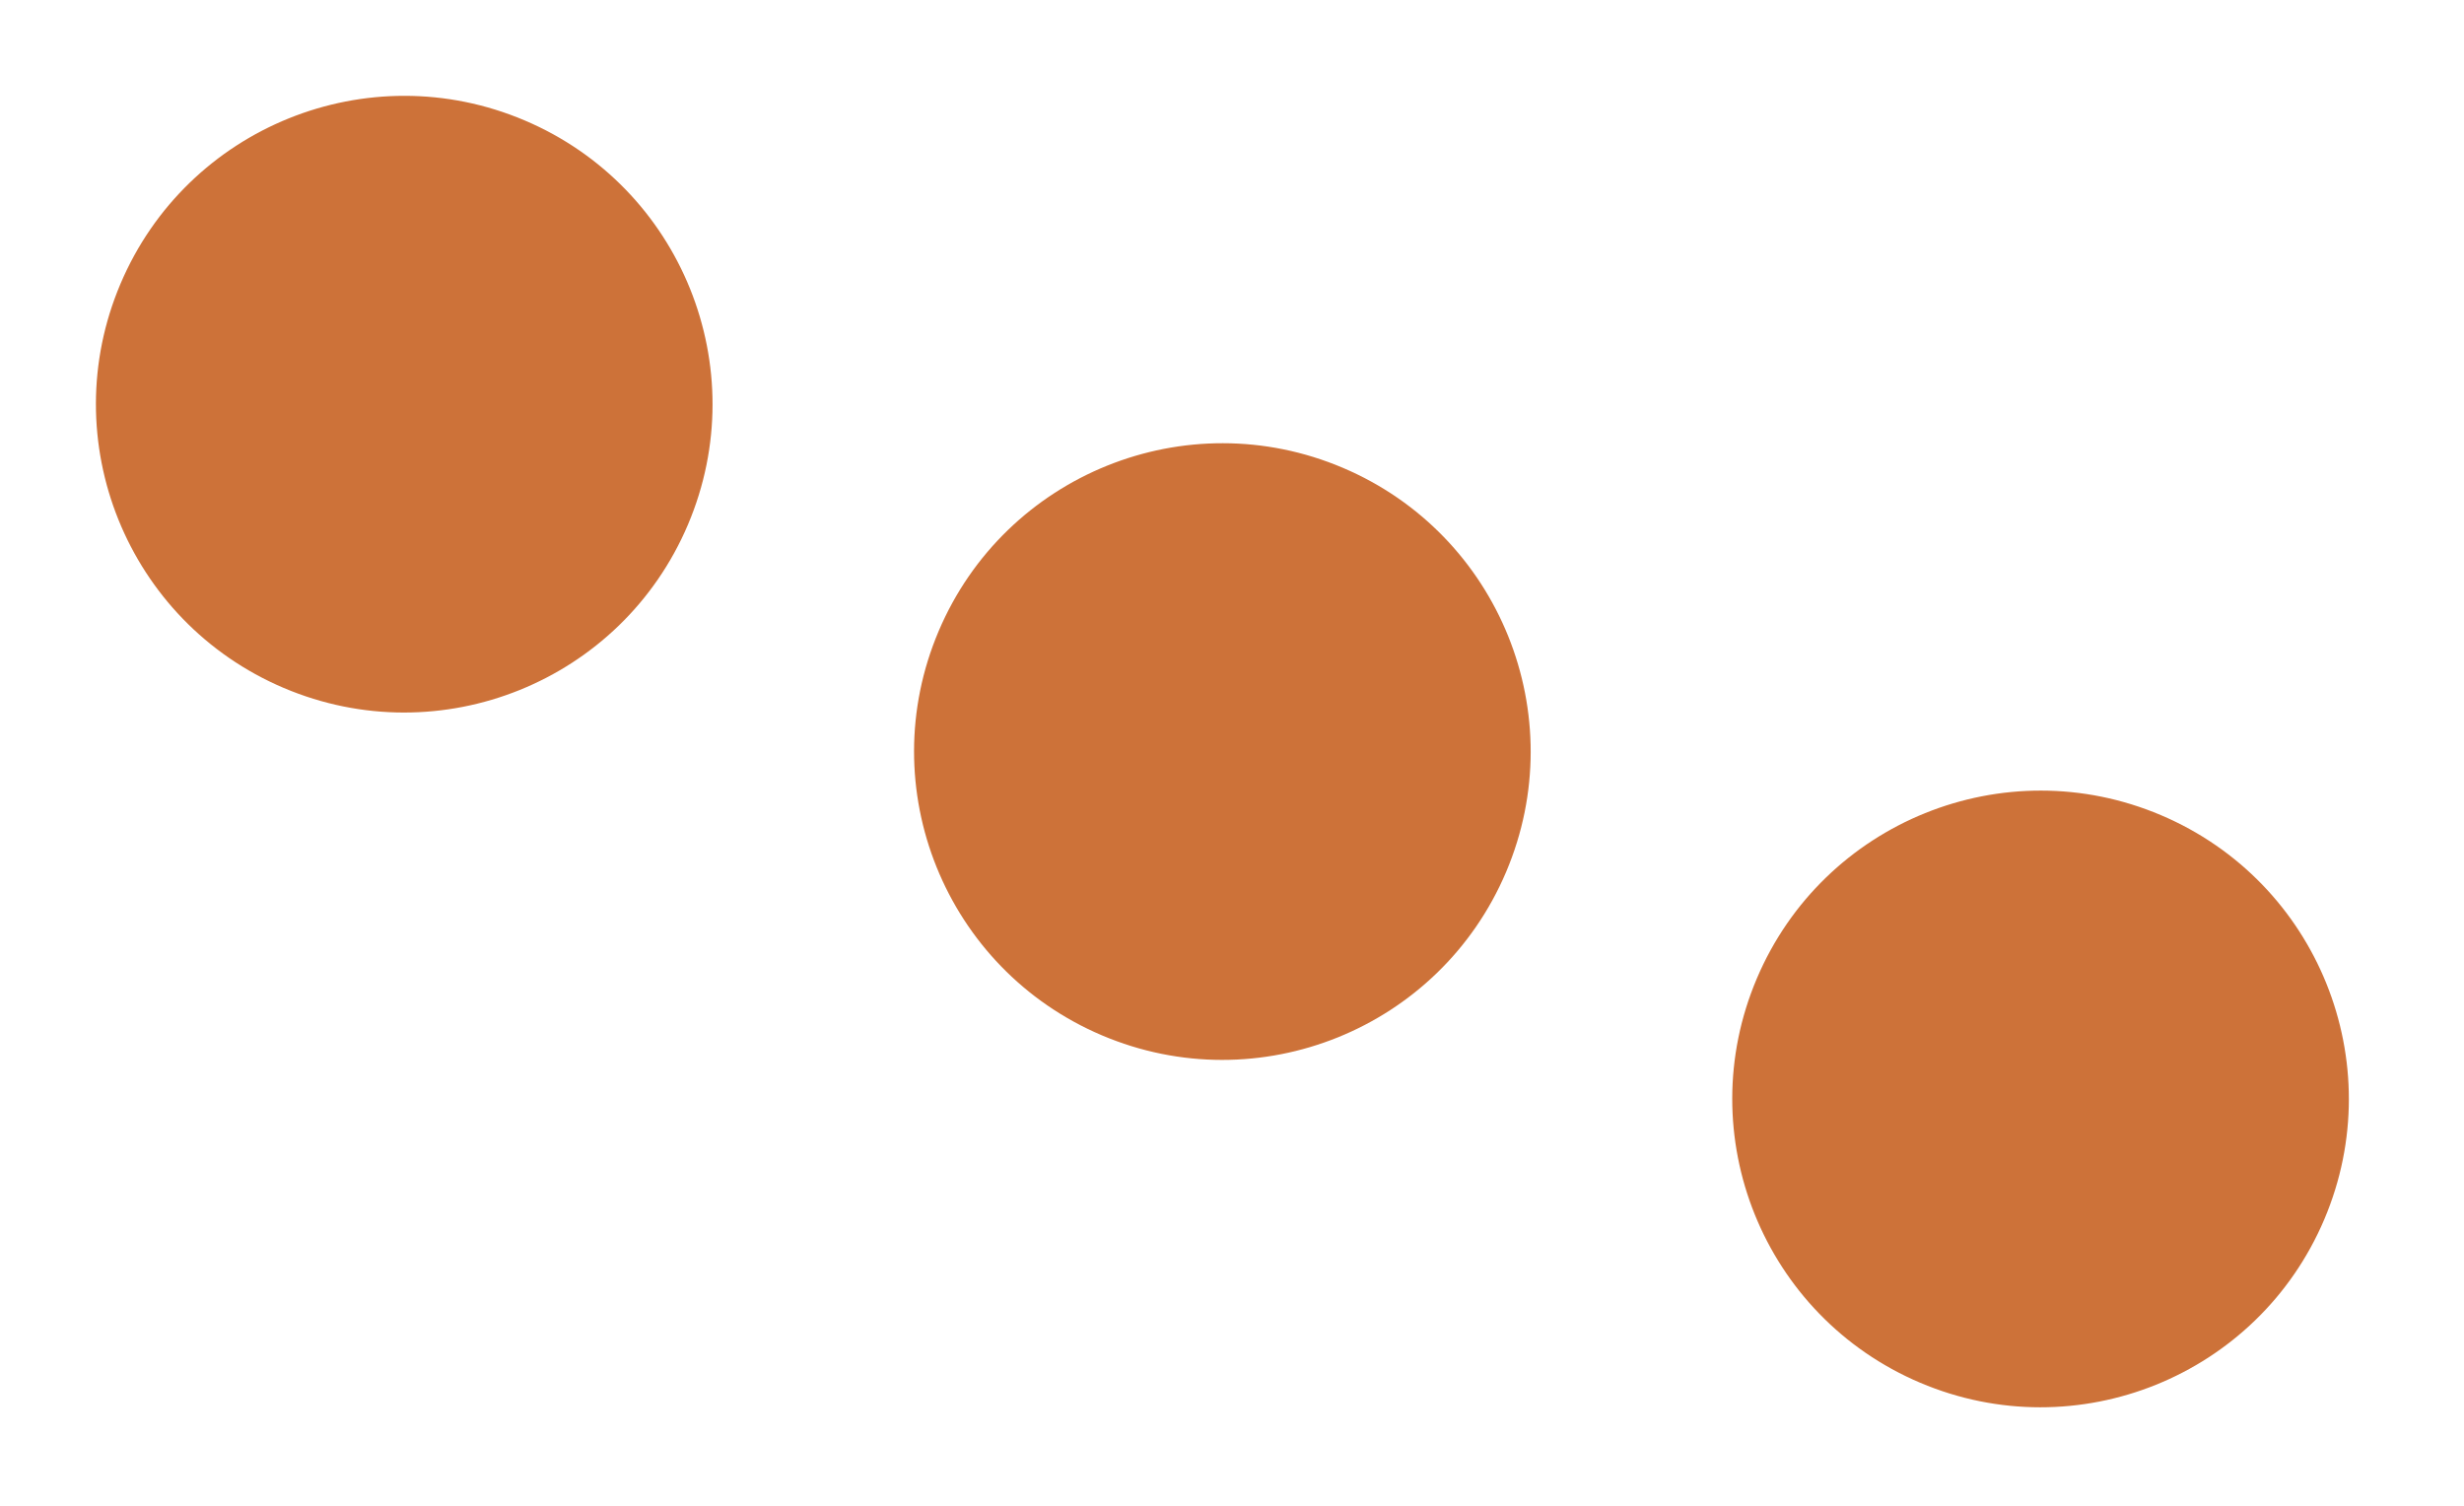
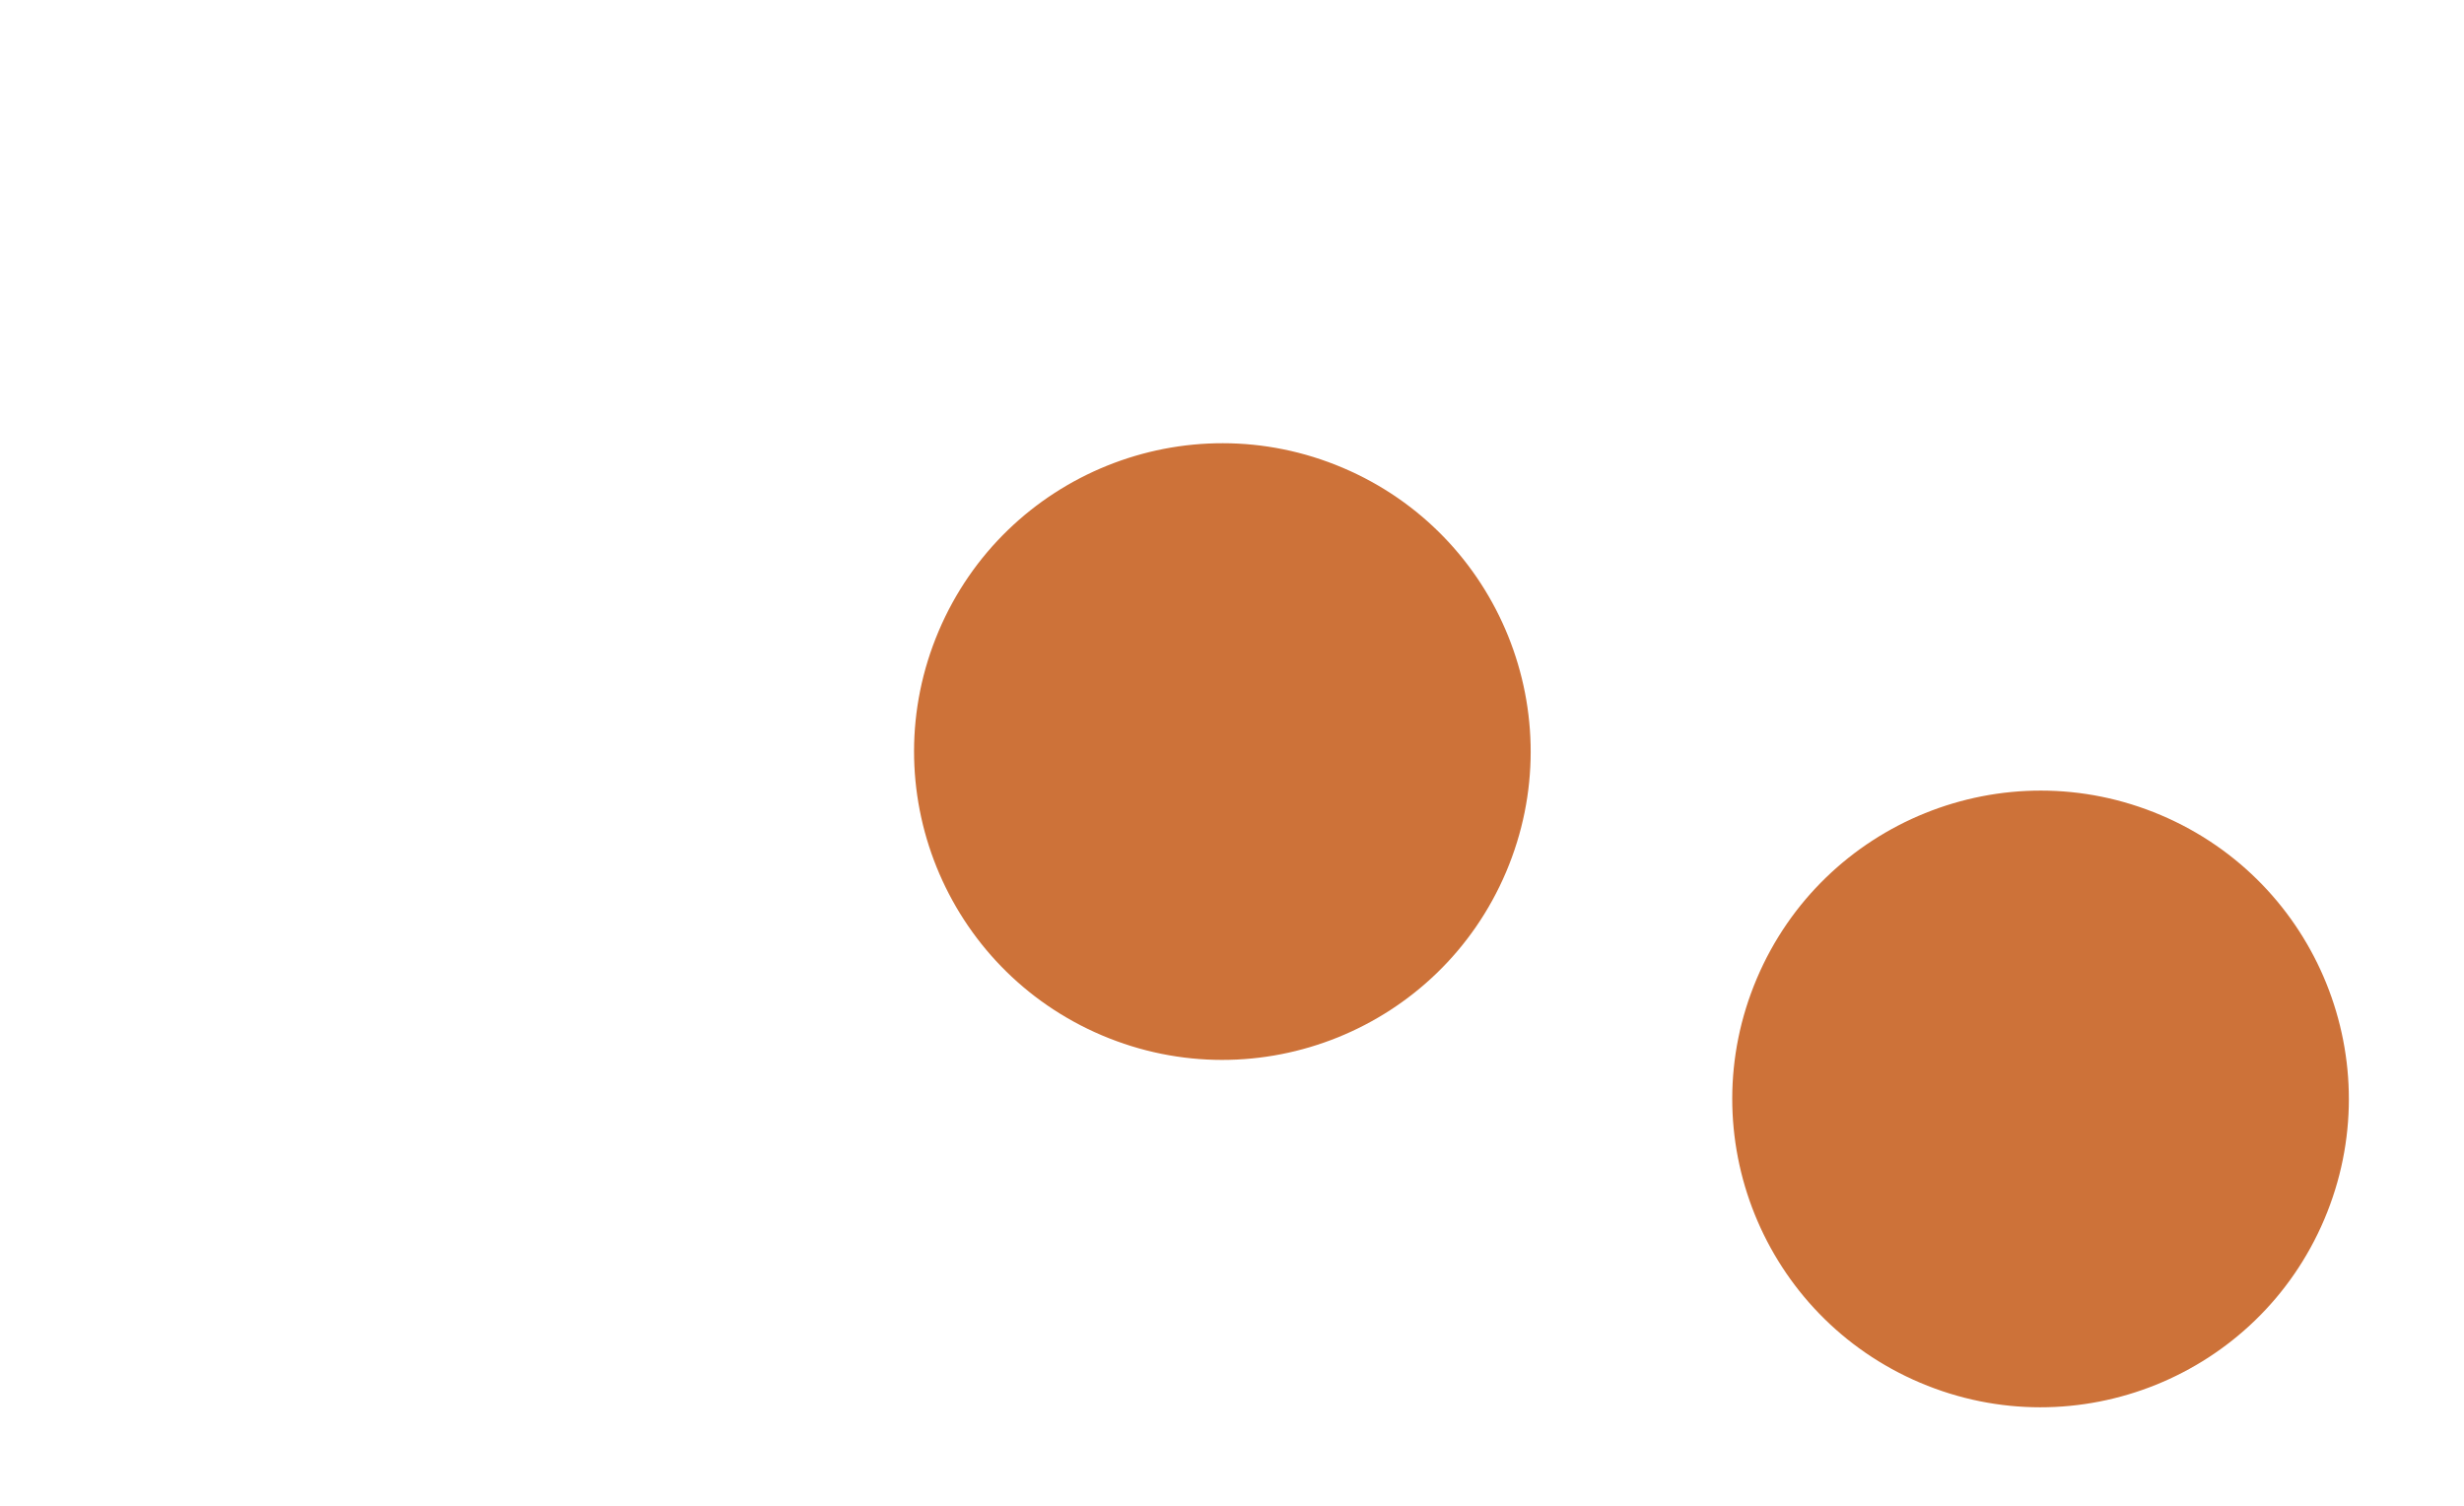
<svg xmlns="http://www.w3.org/2000/svg" width="54" height="33" viewBox="0 0 54 33" fill="none">
-   <ellipse cx="8.859" cy="8.858" rx="6.755" ry="6.756" transform="rotate(23 8.859 8.858)" fill="#CD7239" />
  <ellipse cx="26.789" cy="16.471" rx="6.755" ry="6.756" transform="rotate(23 26.789 16.471)" fill="#CD7239" />
  <ellipse cx="44.72" cy="24.084" rx="6.755" ry="6.756" transform="rotate(23 44.72 24.084)" fill="#CD7239" />
</svg>